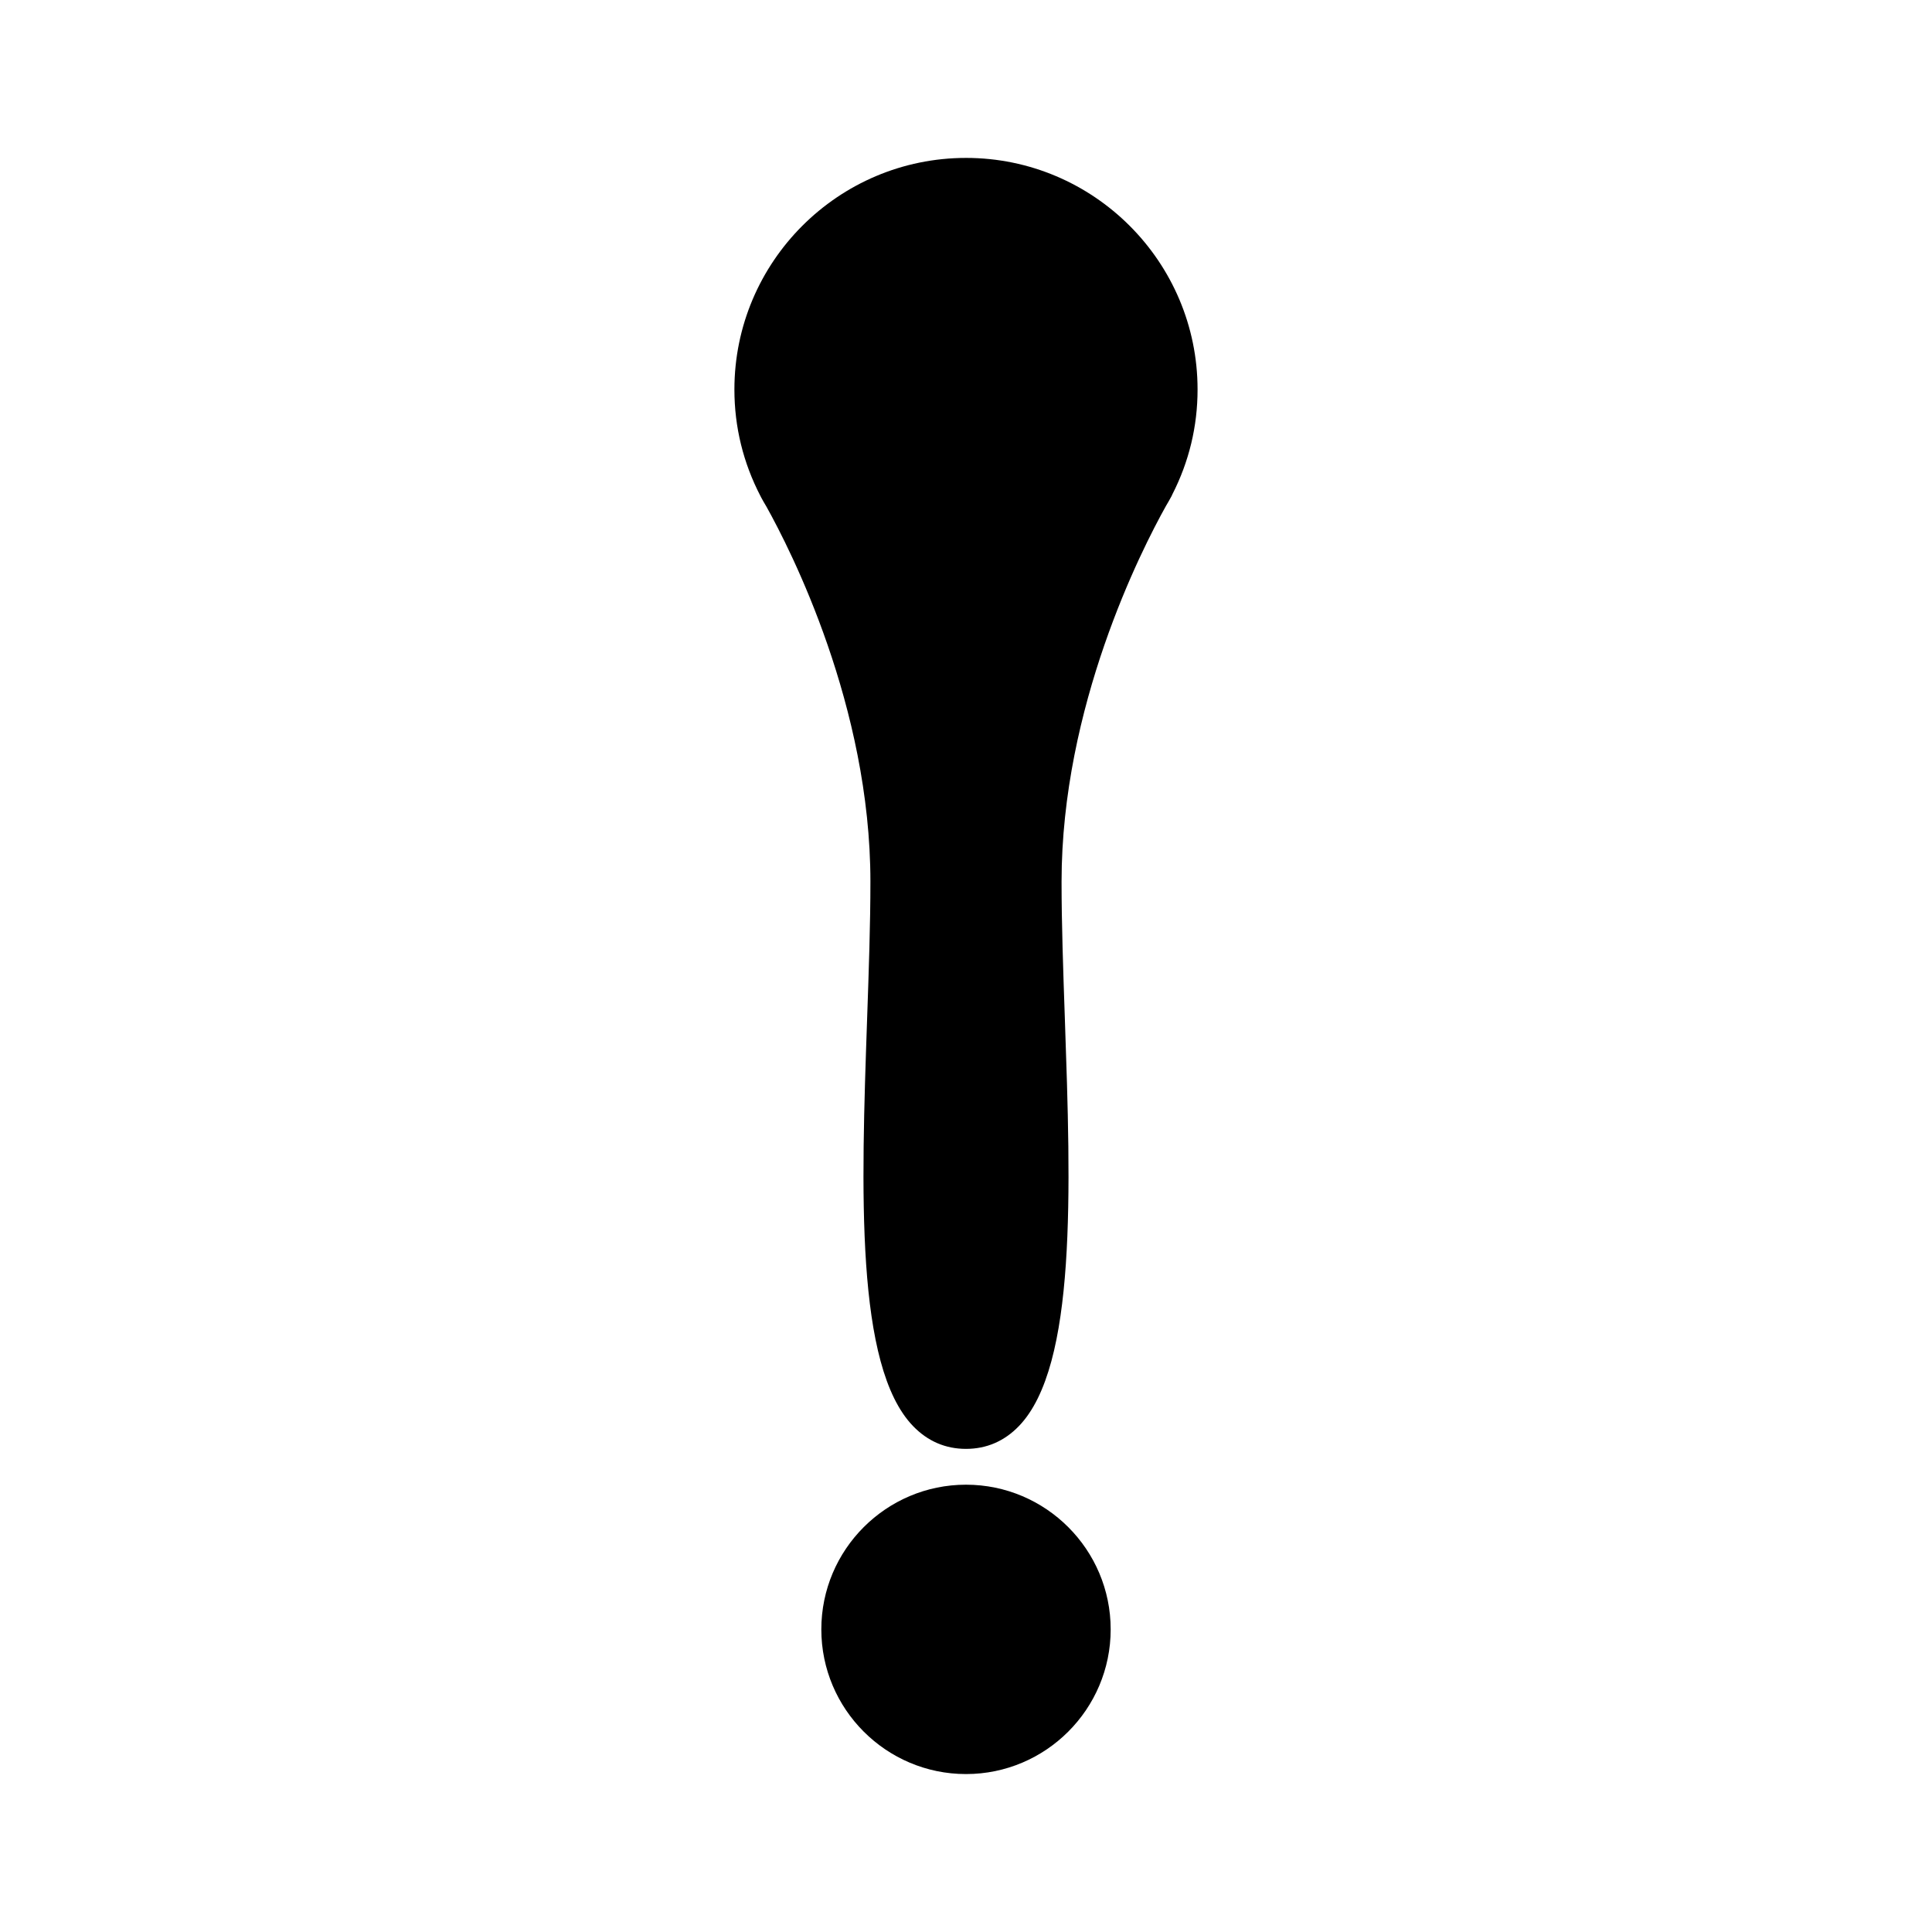
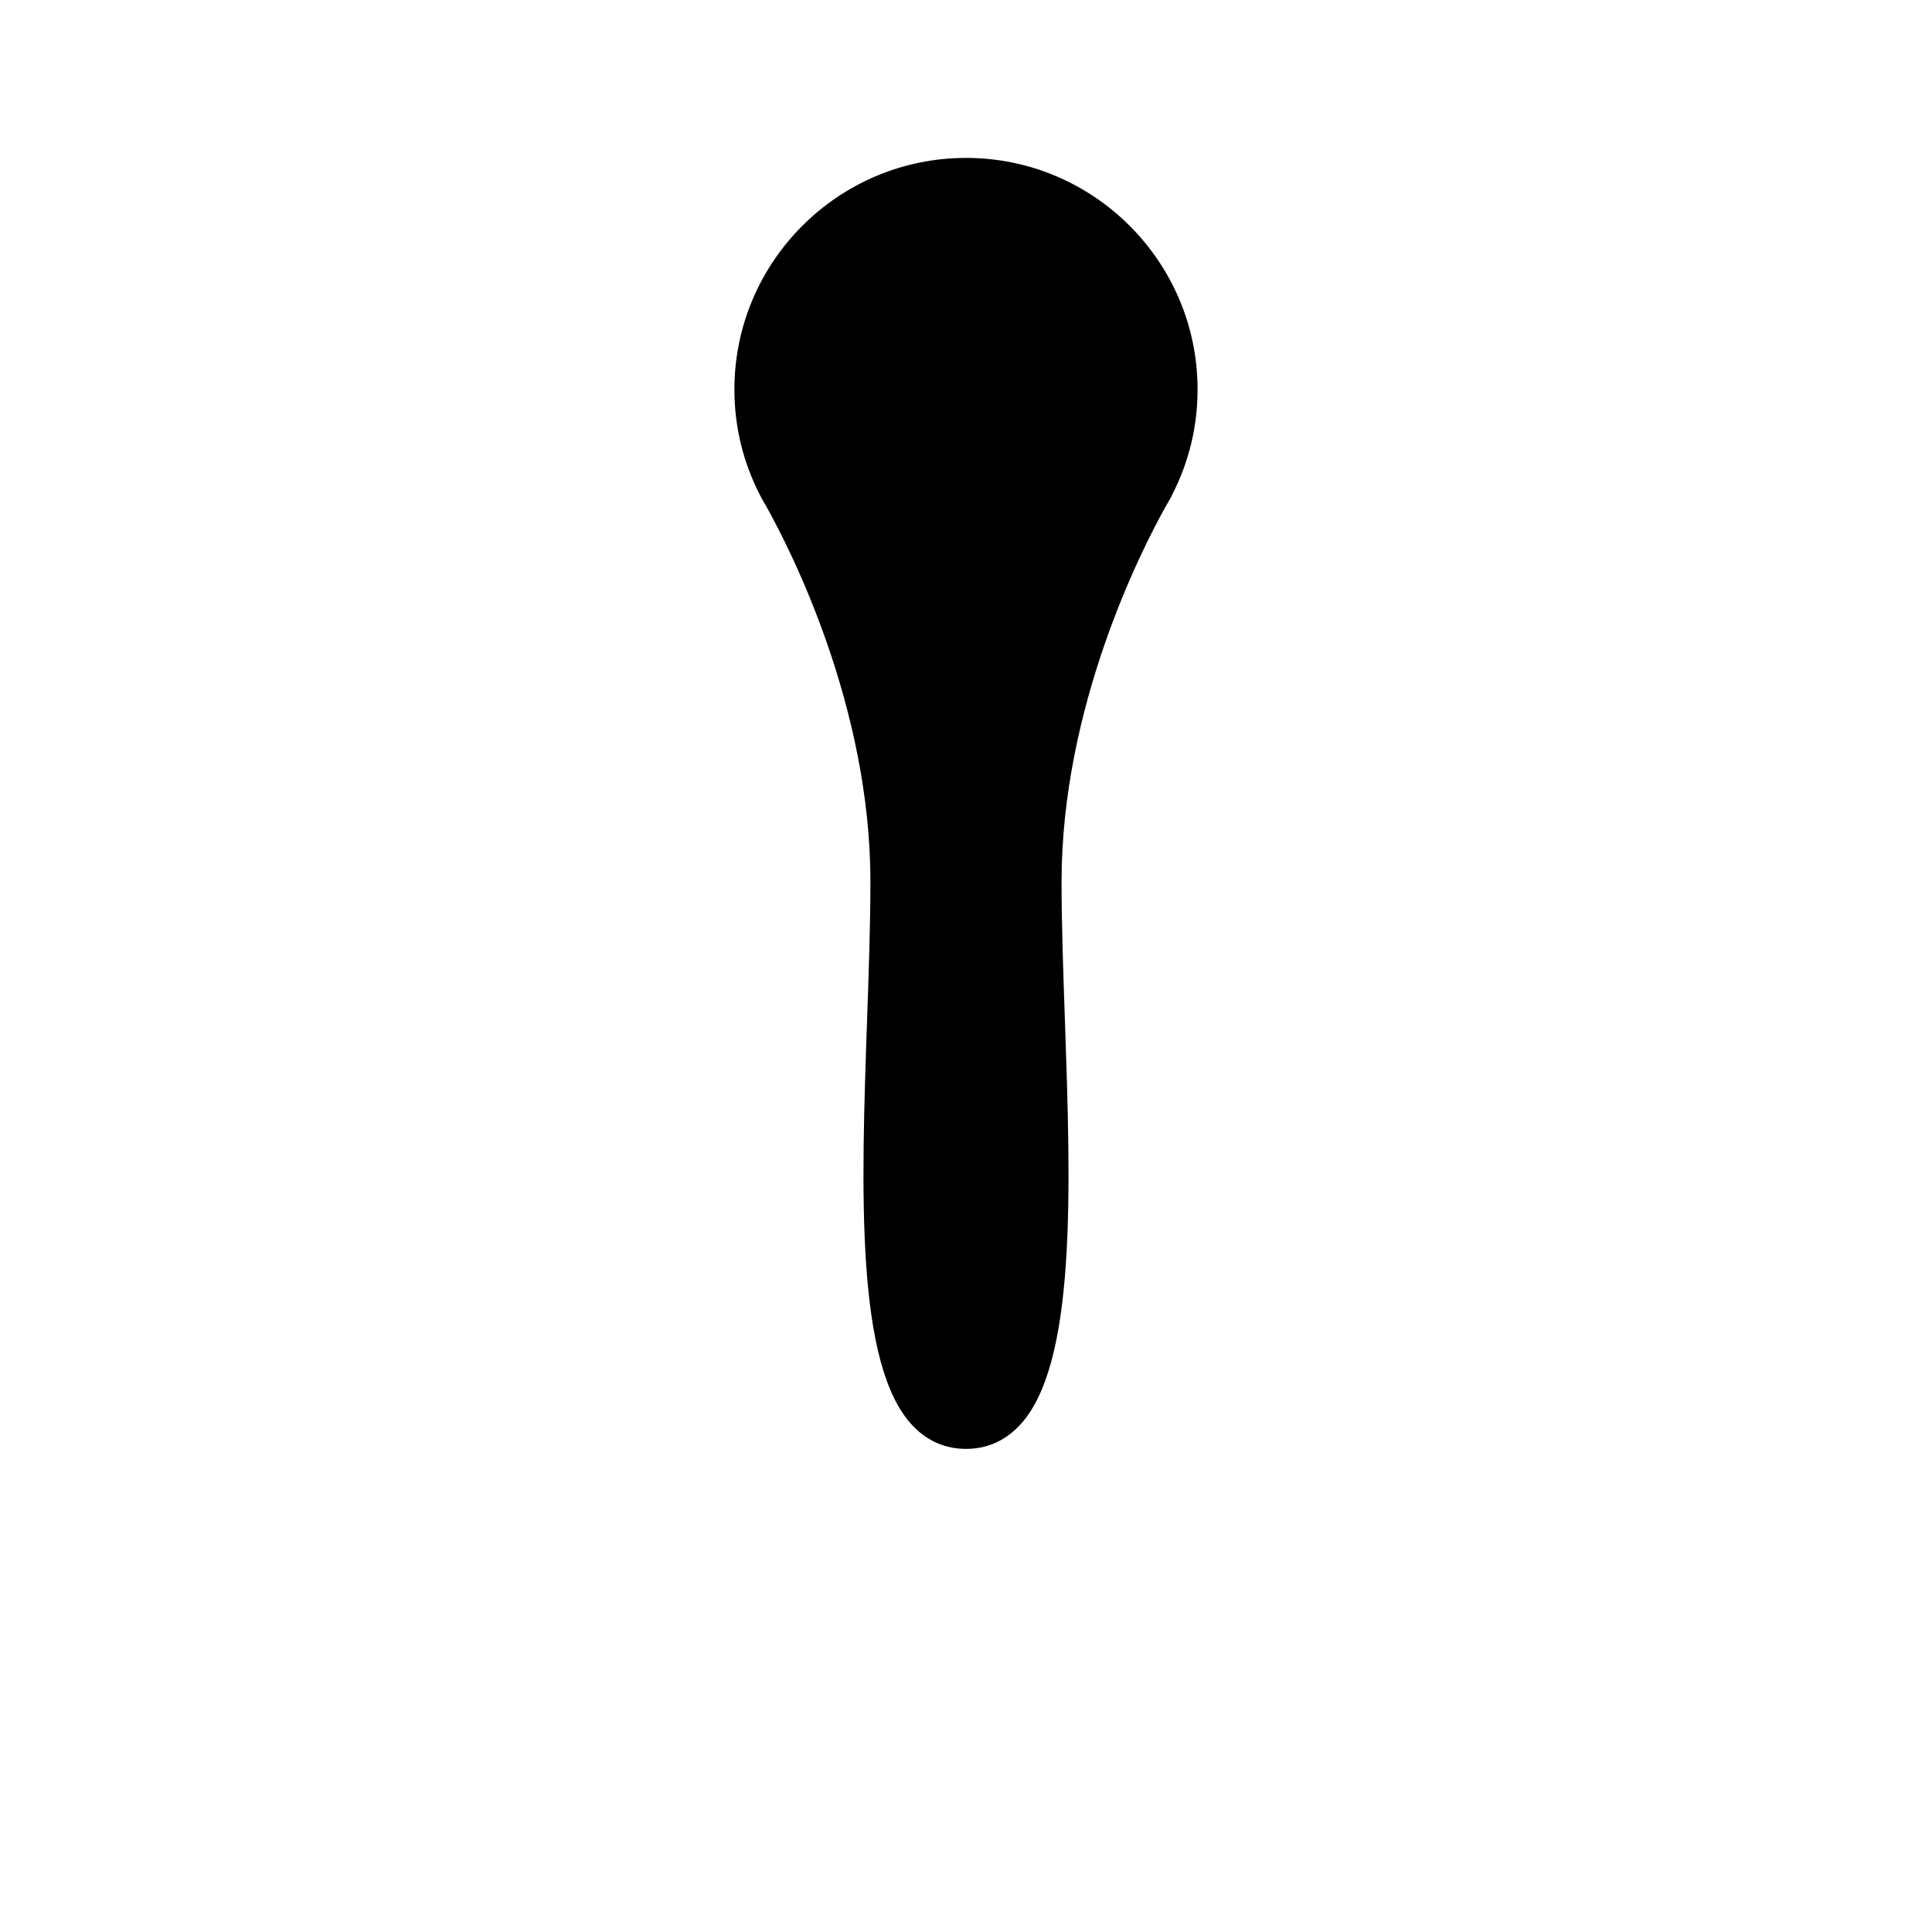
<svg xmlns="http://www.w3.org/2000/svg" fill="#000000" width="800px" height="800px" version="1.1" viewBox="144 144 512 512">
  <g>
    <path d="m400 185.85c-33.844 0-61.375 27.531-61.375 61.375 0 9.926 2.336 19.445 6.934 28.289 0.043 0.094 0.086 0.18 0.137 0.273 0.406 0.777 0.852 1.527 1.398 2.445 6.469 11.586 27.574 52.984 27.574 99.434 0 11.113-0.426 23.43-0.879 36.473-1.562 45.172-3.18 91.883 12.184 107.79 3.871 4.008 8.59 6.039 14.023 6.039s10.152-2.031 14.023-6.039c15.363-15.902 13.75-62.613 12.184-107.79-0.453-13.043-0.879-25.359-0.879-36.473 0-46.449 21.105-87.848 27.676-99.598 0.422-0.711 0.844-1.426 1.234-2.16 0.172-0.273 0.316-0.562 0.434-0.859 4.449-8.707 6.699-18.066 6.699-27.824 0.008-33.844-27.527-61.375-61.367-61.375z" />
-     <path d="m400 537.46c-21.145 0-38.34 17.199-38.34 38.344 0 21.141 17.199 38.34 38.34 38.34s38.34-17.199 38.34-38.34c0-21.145-17.199-38.344-38.34-38.344z" />
  </g>
</svg>